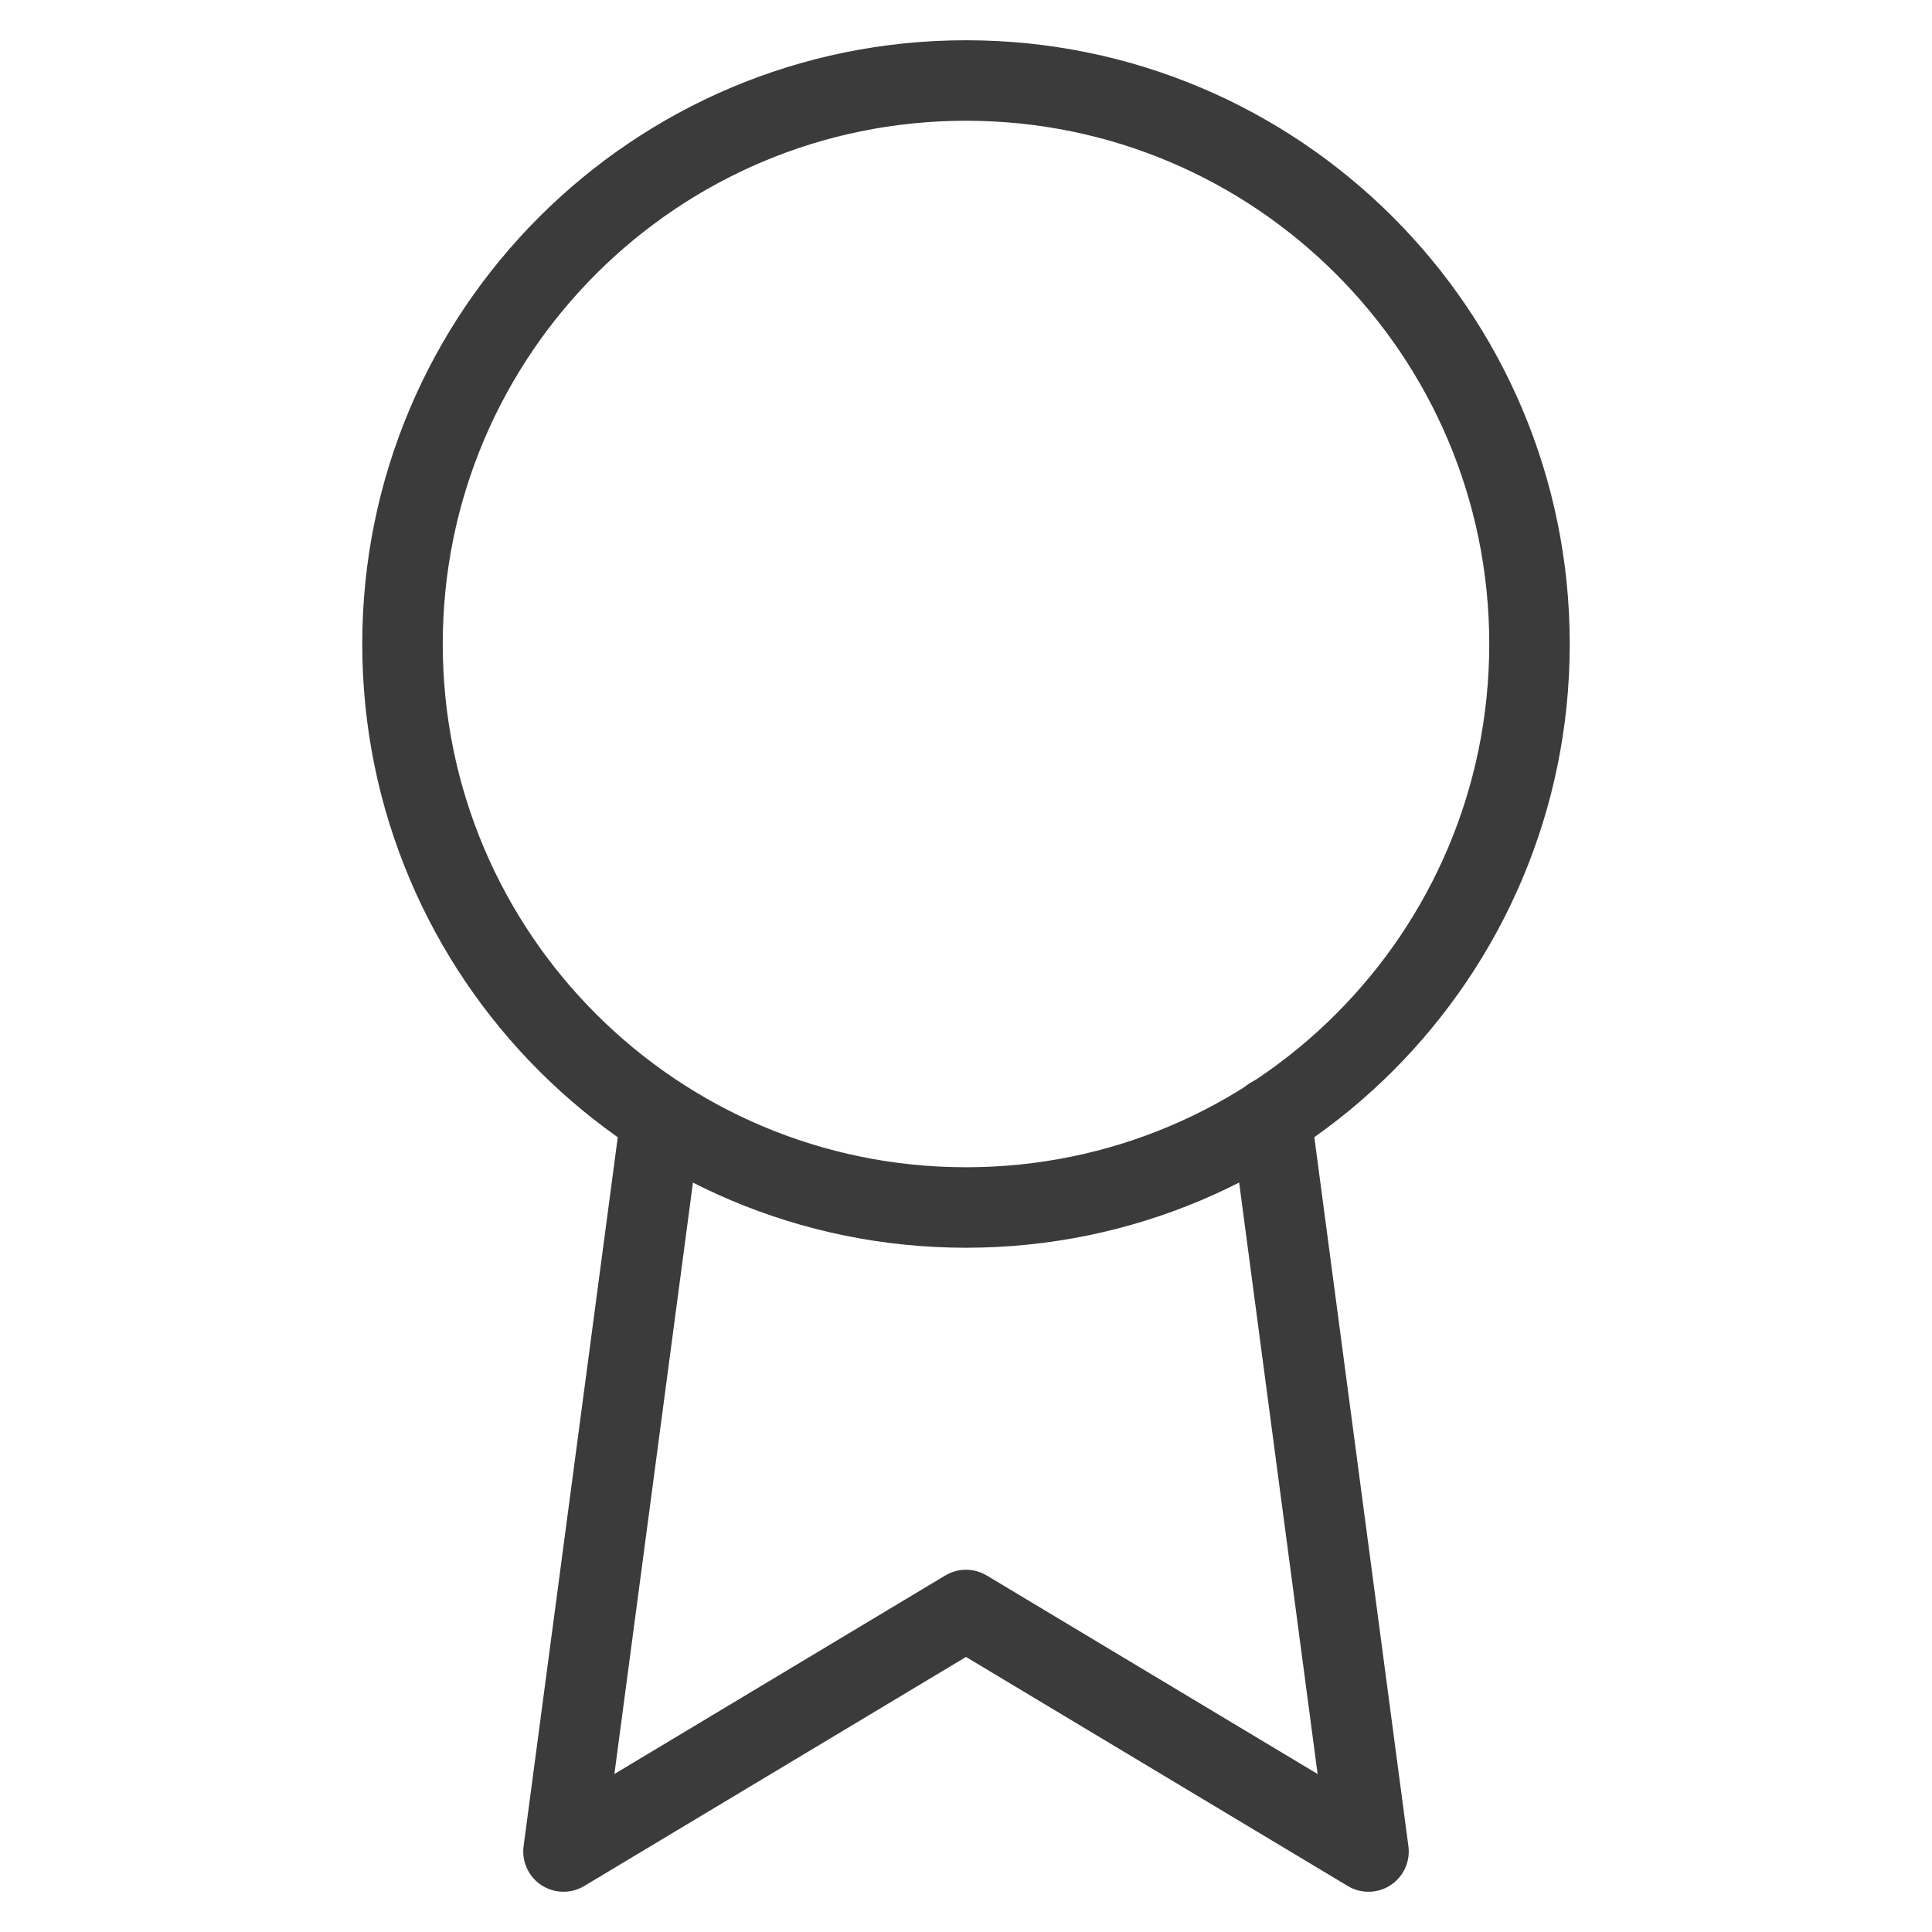
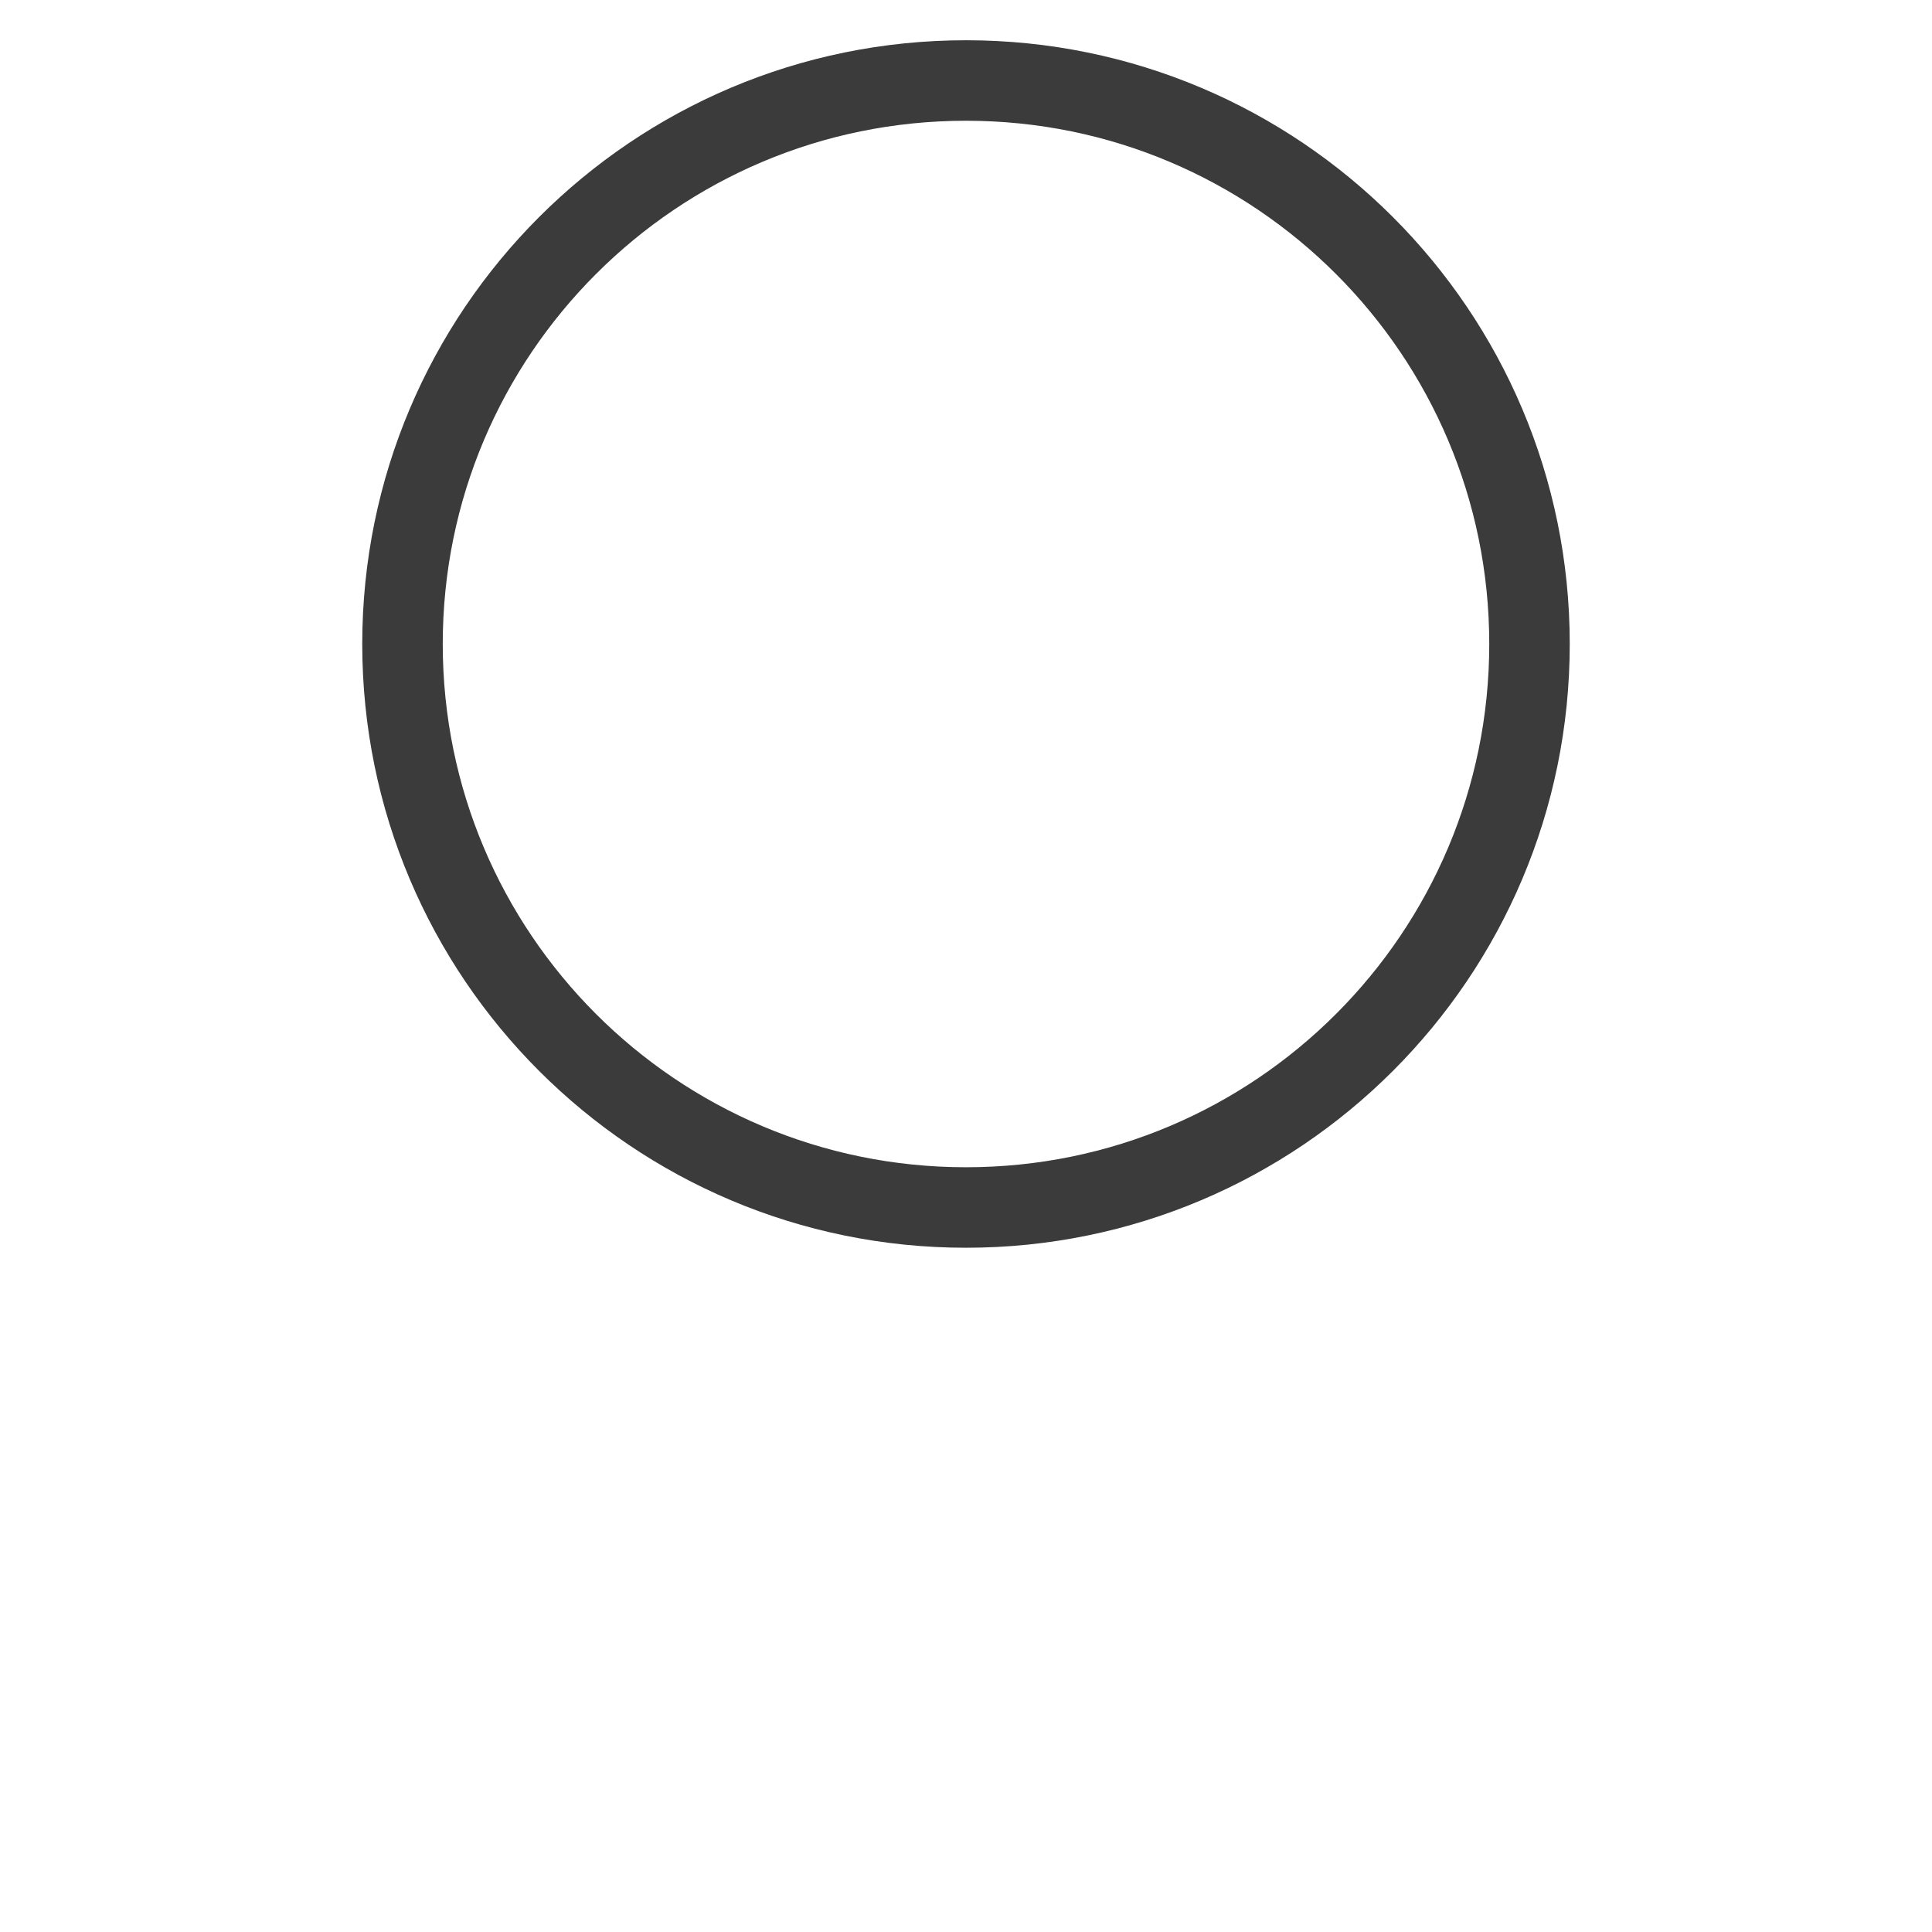
<svg xmlns="http://www.w3.org/2000/svg" width="24" height="24" viewBox="0 0 24 24" fill="none">
  <path d="M12 15C15.866 15 19 11.866 19 8C19 4.134 15.866 1 12 1C8.134 1 5 4.134 5 8C5 11.866 8.134 15 12 15Z" stroke="#3B3B3B" stroke-linecap="round" stroke-linejoin="round" />
-   <path d="M8.21 13.89L7 23L12 20L17 23L15.79 13.88" stroke="#3B3B3B" stroke-linecap="round" stroke-linejoin="round" />
</svg>